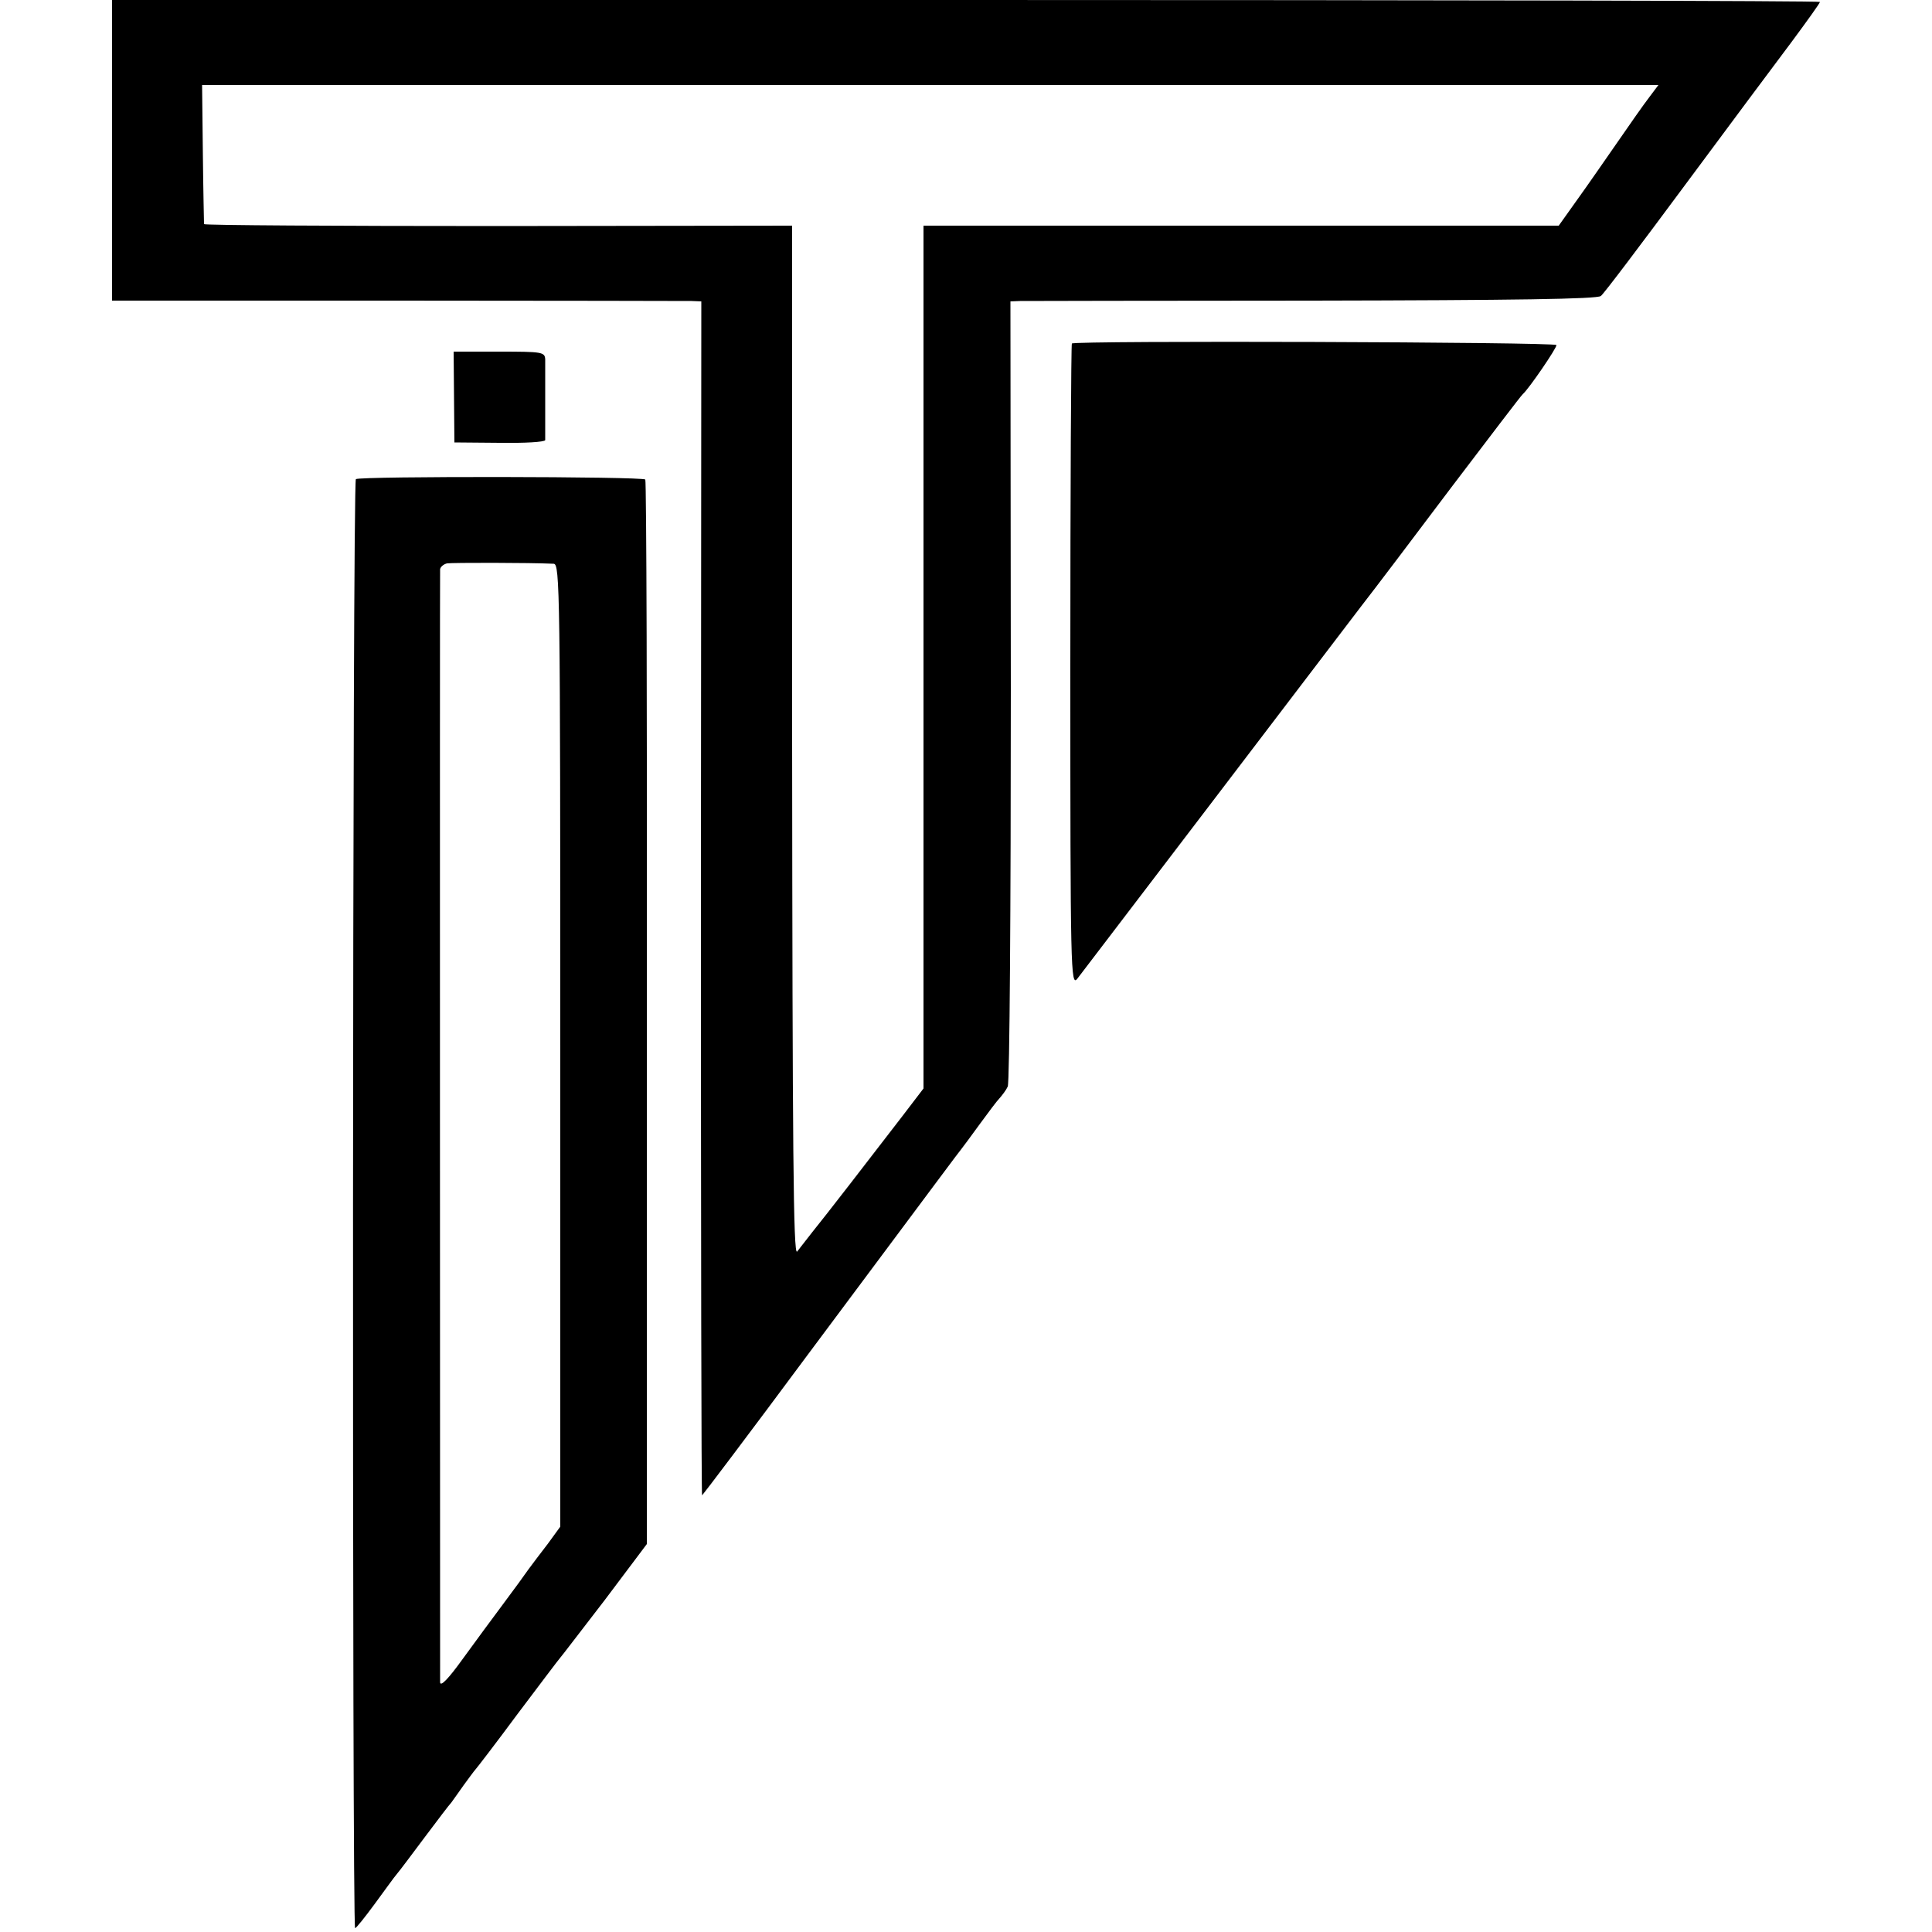
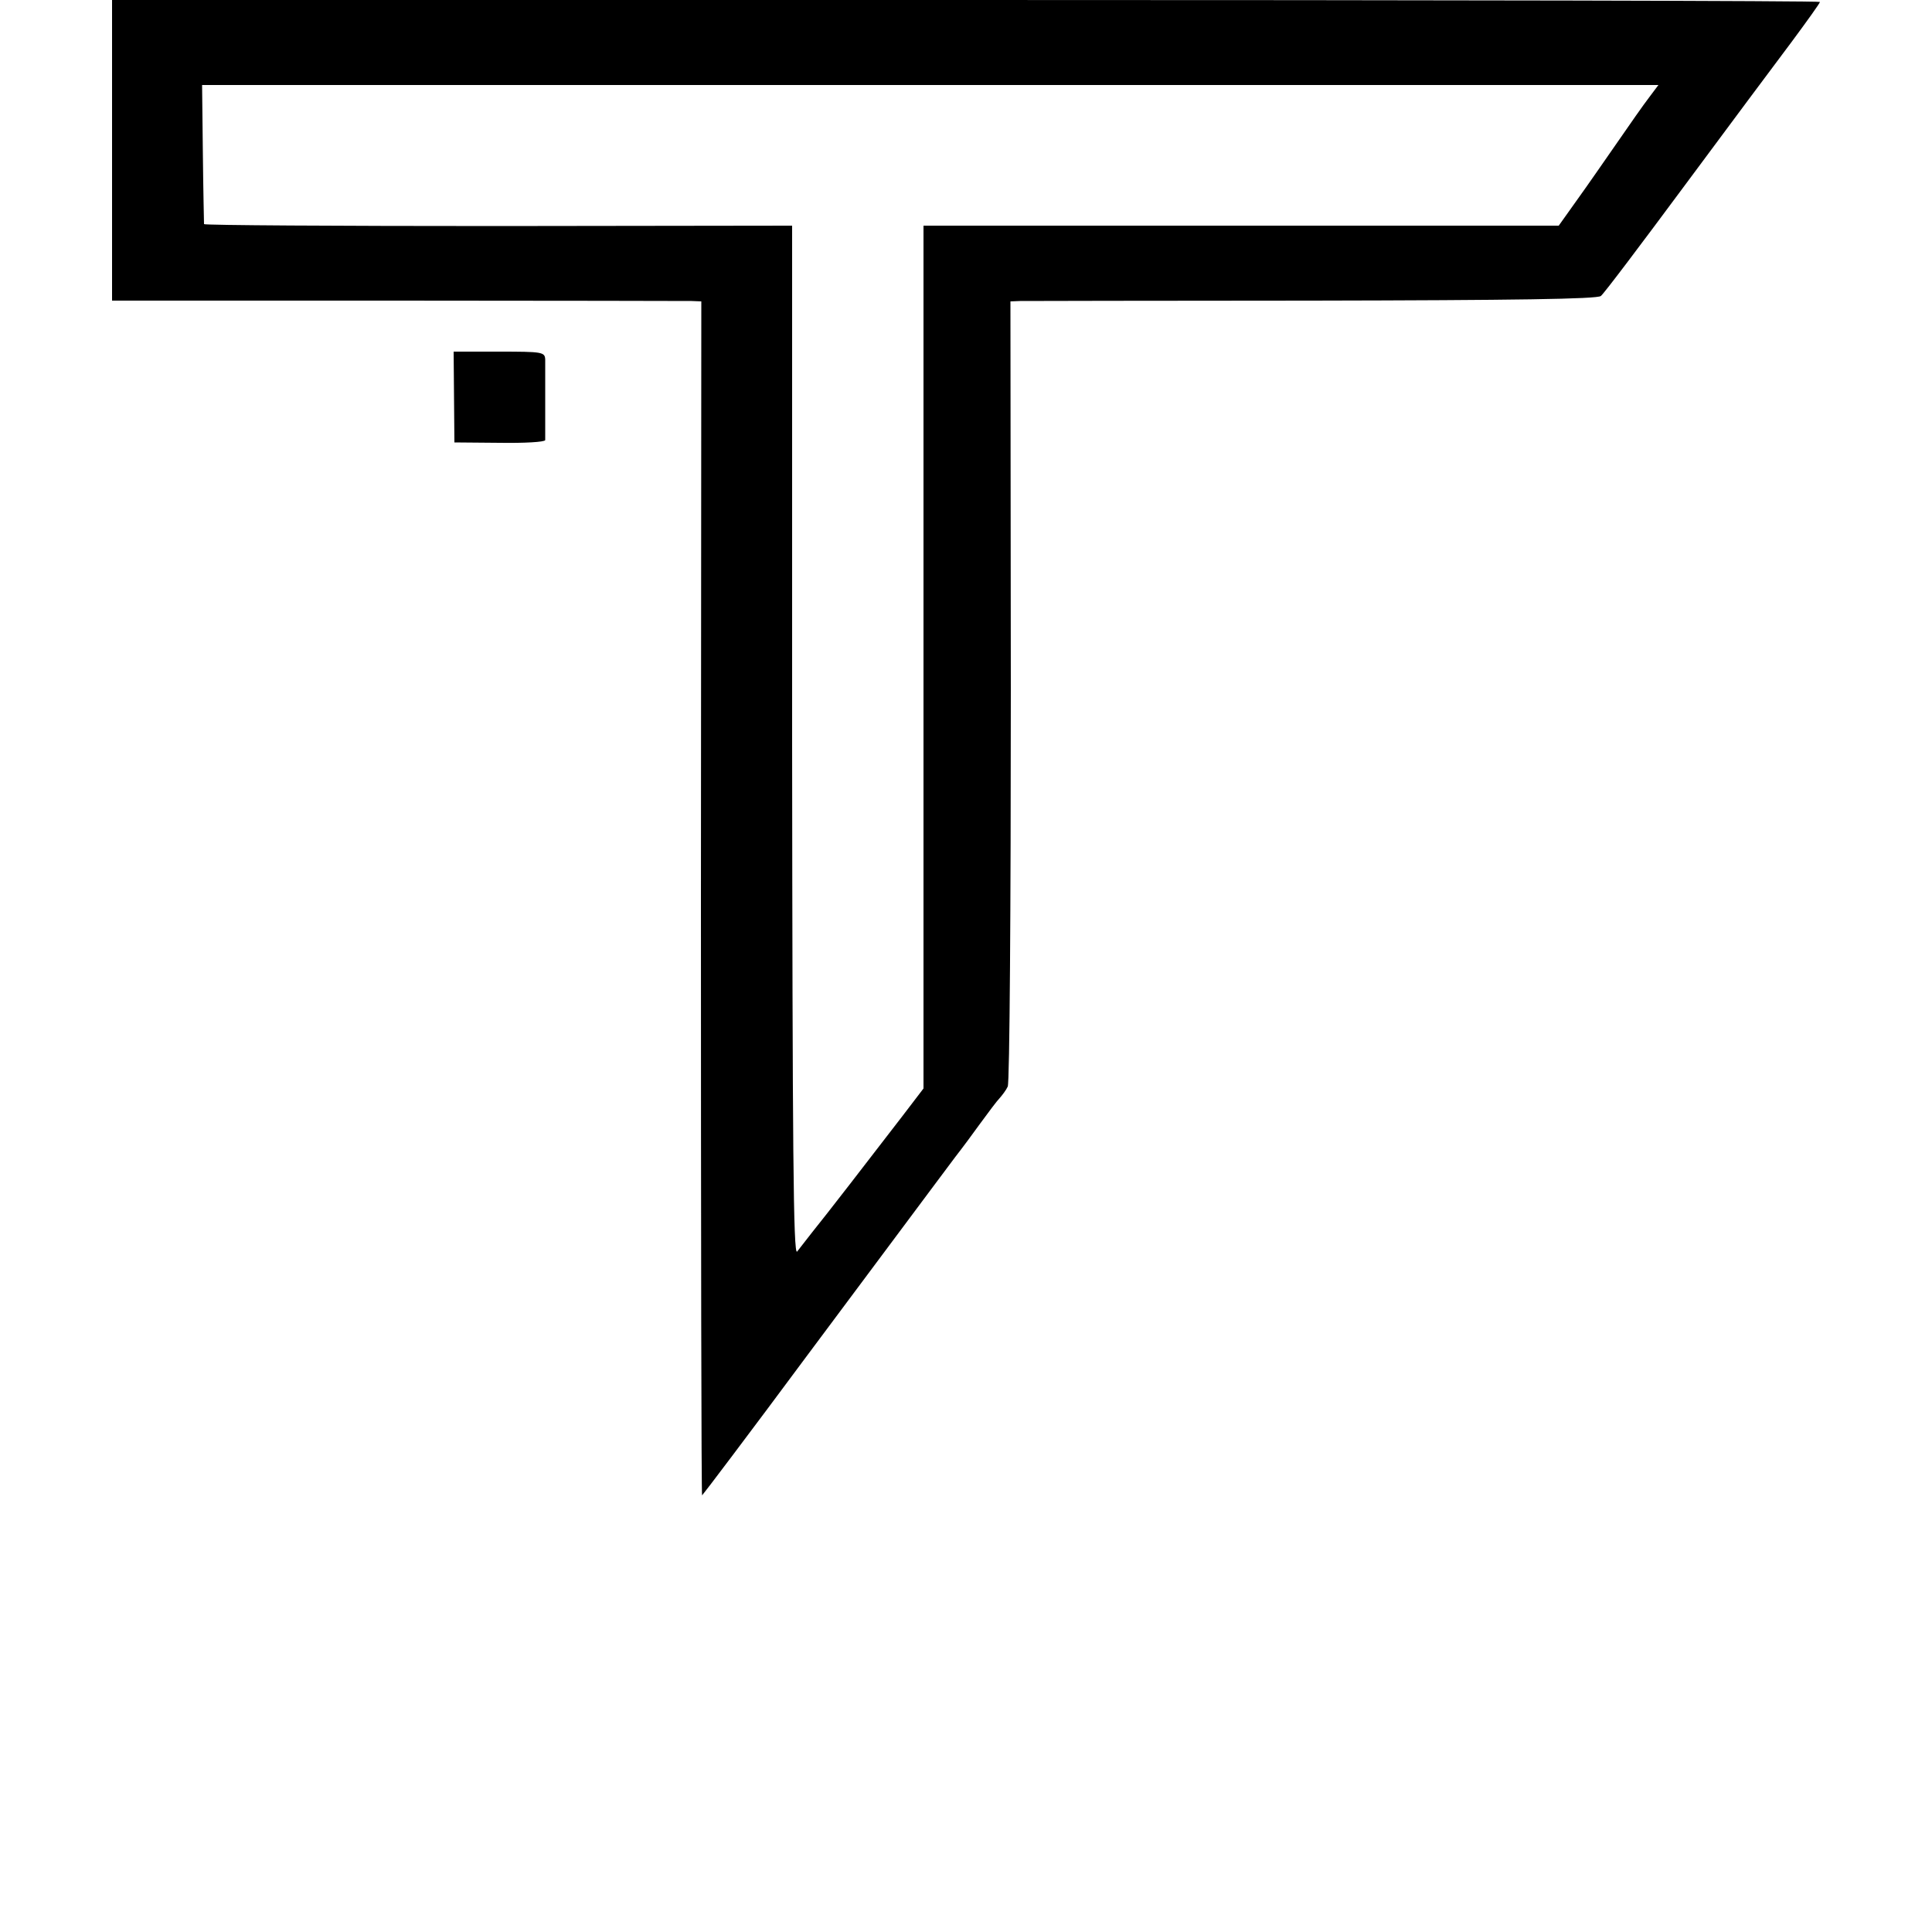
<svg xmlns="http://www.w3.org/2000/svg" version="1.0" width="500pt" height="500pt" viewBox="0 0 500 500" preserveAspectRatio="xMidYMid meet">
  <g transform="translate(0,500) scale(0.1,-0.1)" fill="#000000" stroke="none">
    <path d="M290 4611 l0 -389 738 0 c405 0 748 -1 762 -1 l25 -1 -1 -1545 c0 -850 1 -1545 3 -1545 1 0 123 161 269 358 364 488 392 526 401 537 5 6 26 35 48 65 22 30 45 61 52 68 7 8 17 21 21 30 5 9 8 470 8 1025 l-1 1007 25 1 c14 0 355 1 757 1 523 1 737 4 746 12 8 6 105 135 217 286 112 151 237 319 277 372 40 54 73 100 73 103 0 3 -994 5 -2210 5 l-2210 0 0 -389z m3978 137 c-14 -18 -51 -71 -82 -116 -32 -46 -79 -114 -105 -150 l-47 -66 -822 0 -822 0 0 -1116 0 -1117 -55 -72 c-83 -108 -202 -262 -233 -300 -15 -19 -32 -41 -39 -50 -10 -13 -12 268 -13 1319 l0 1336 -760 -1 c-418 0 -761 2 -762 5 0 3 -2 85 -3 183 l-2 177 1885 0 1884 0 -24 -32z" />
-     <path d="M2774 4111 c-2 -2 -4 -378 -4 -835 0 -789 1 -830 18 -809 9 12 165 216 347 455 181 238 356 467 387 508 32 41 138 181 235 310 98 129 180 237 184 240 16 14 89 121 87 127 -3 8 -1246 12 -1254 4z" />
    <path d="M1175 3973 l1 -118 117 -1 c64 -1 117 2 118 7 0 5 0 50 0 99 0 50 0 99 0 110 -1 19 -8 20 -119 20 l-118 0 1 -117z" />
-     <path d="M921 3760 c-9 -6 -10 -3750 -2 -3750 3 0 26 29 51 63 25 34 50 69 57 77 7 8 39 51 72 95 33 44 64 85 69 90 4 6 19 26 32 45 14 19 27 37 30 40 3 3 53 68 110 145 58 77 107 142 110 145 3 3 54 70 115 149 l109 145 0 1374 c1 756 -1 1377 -4 1381 -6 8 -738 9 -749 1z m512 -219 c16 -1 17 -67 17 -1247 l0 -1245 -32 -44 c-18 -23 -41 -54 -50 -66 -9 -13 -38 -53 -65 -89 -27 -36 -74 -100 -106 -144 -36 -50 -57 -72 -58 -60 0 26 -1 2866 0 2881 1 6 9 13 18 15 14 2 212 2 276 -1z" />
  </g>
</svg>